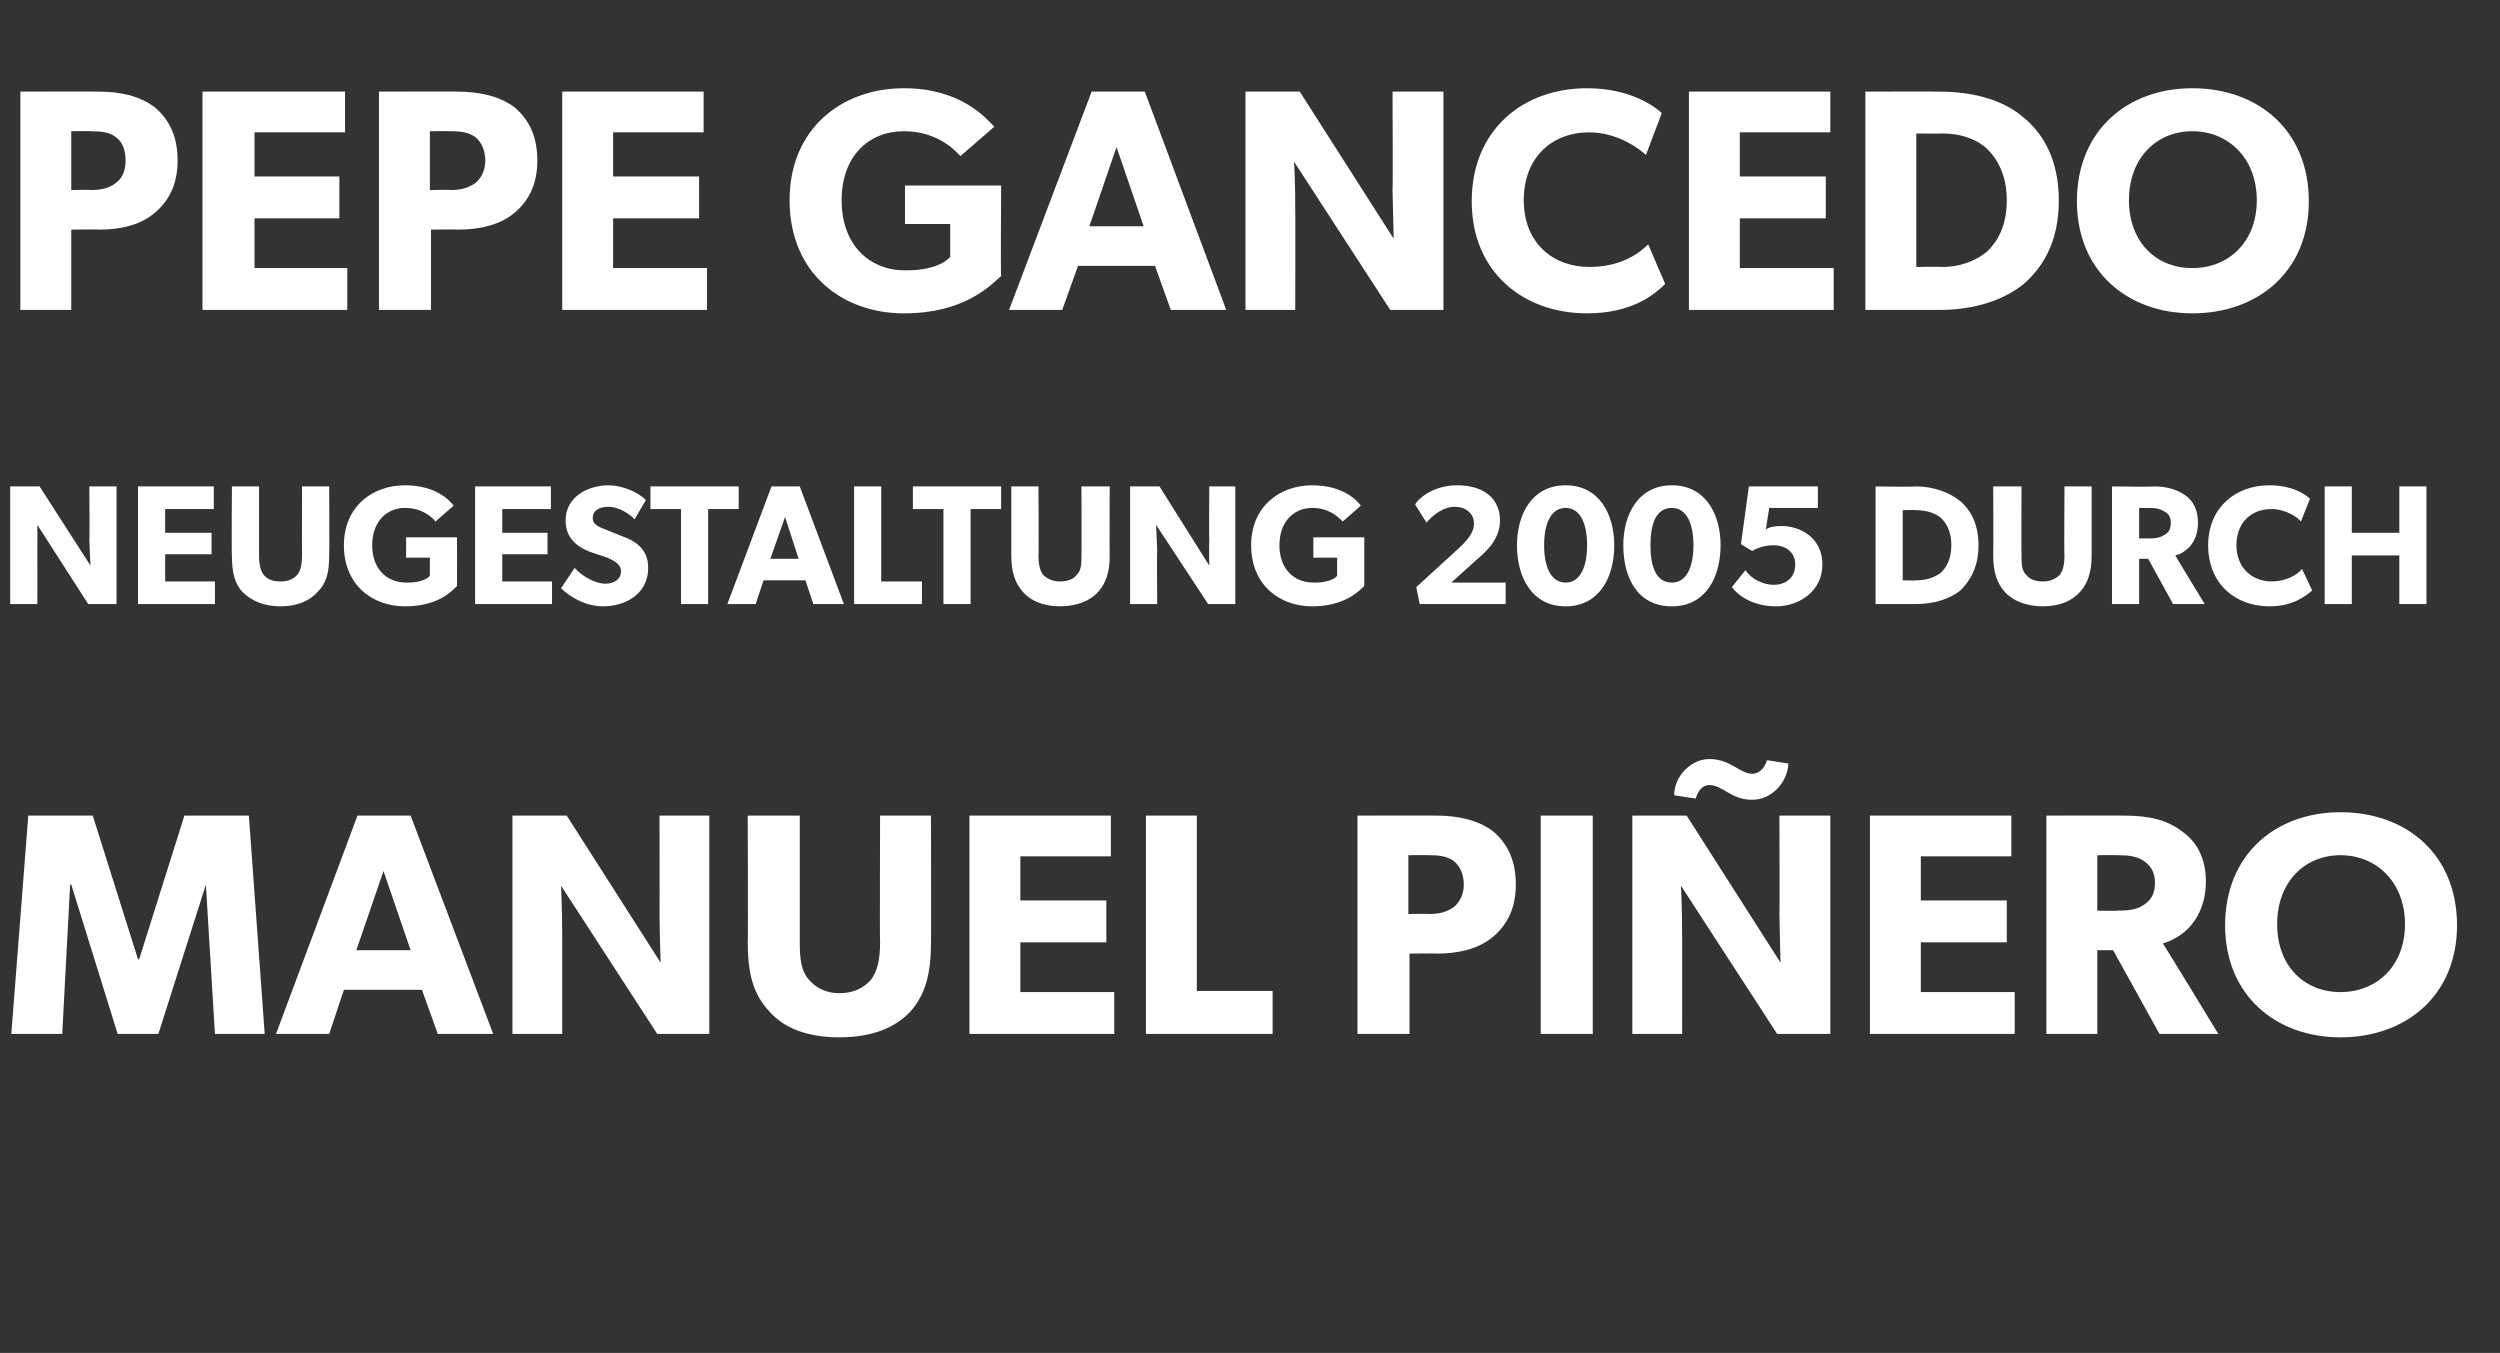
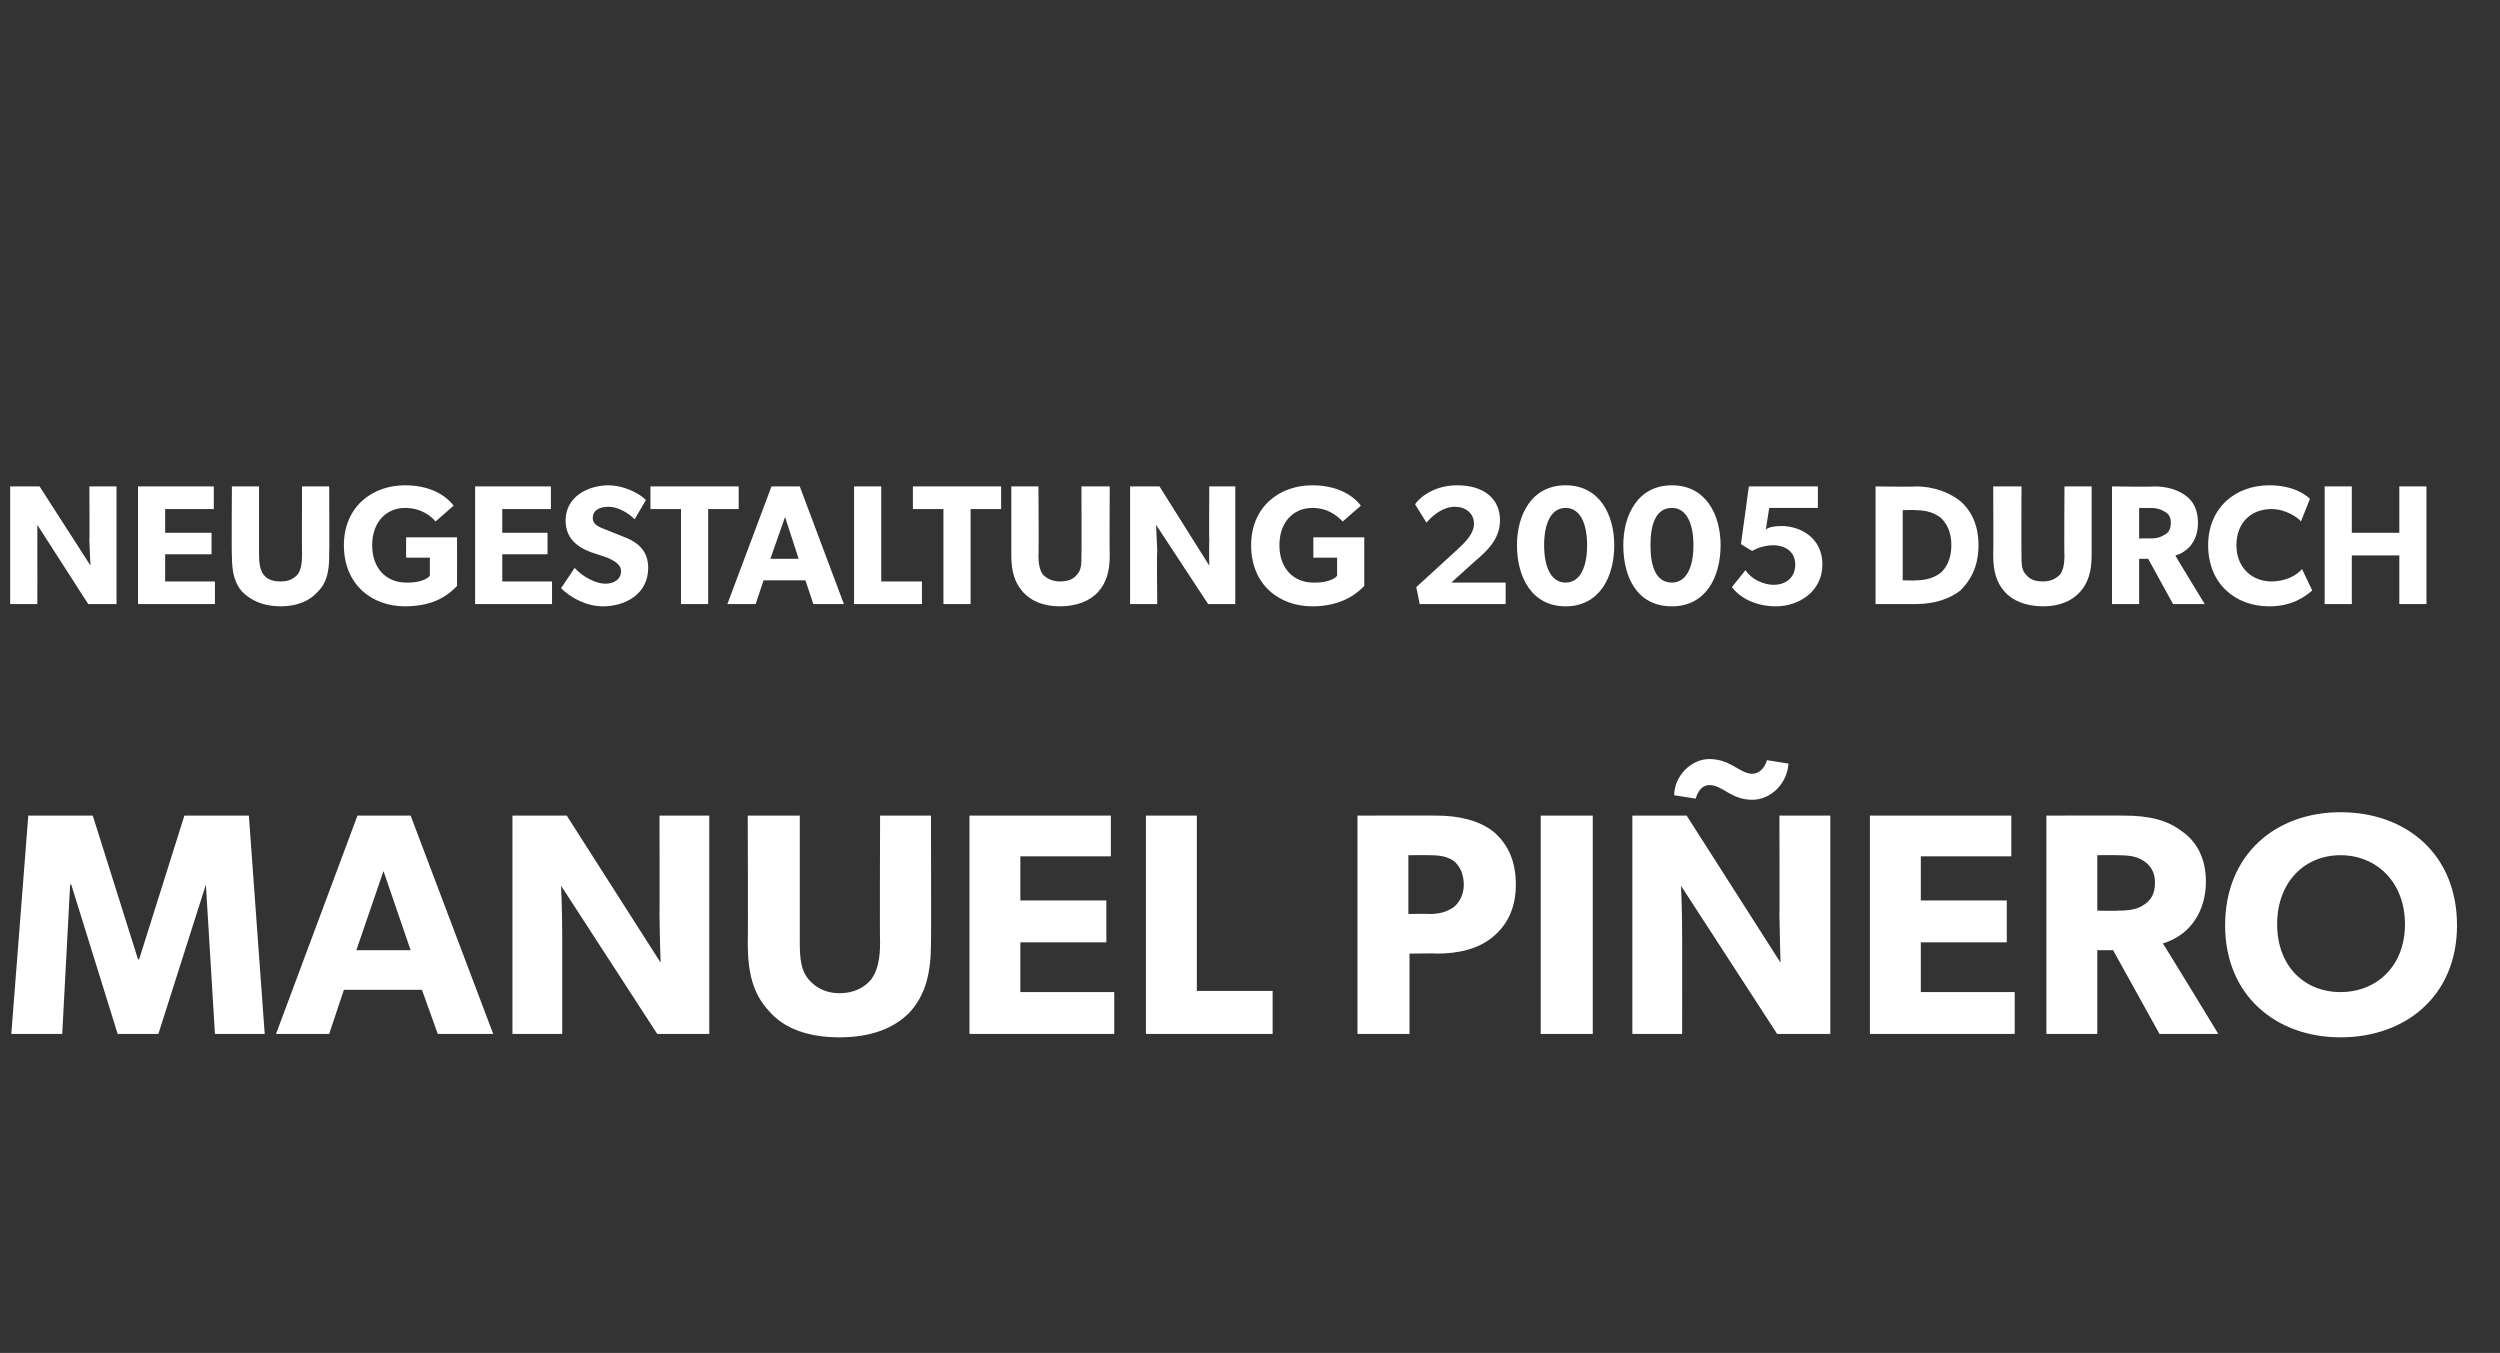
<svg xmlns="http://www.w3.org/2000/svg" version="1.1" width="221px" height="119.6px" viewBox="0 -5 221 119.6" style="top:-5px">
  <rect x="0" y="-5" width="221" height="119.6" fill="#333333" stroke="none" />
  <desc>PEPE GANCEDO NEUGESTALTUNG 2005 DURCH MANUEL PI ERO</desc>
  <defs />
  <g id="Polygon66097">
    <path d="M 8.2 67.1 L 12.2 79.8 L 12.3 79.8 L 16.3 67.1 L 22 67.1 L 23.4 86.4 L 19 86.4 L 18.2 73.2 L 18.2 73.2 L 14 86.4 L 10.4 86.4 L 6.3 73.2 L 6.2 73.2 L 5.5 86.4 L 1 86.4 L 2.5 67.1 L 8.2 67.1 Z M 36.3 67.1 L 43.6 86.4 L 38.7 86.4 L 37.3 82.5 L 30.4 82.5 L 29.1 86.4 L 24.4 86.4 L 31.6 67.1 L 36.3 67.1 Z M 33.9 72 L 31.5 79 L 36.3 79 L 33.9 72 Z M 50.1 67.1 L 58.4 80.1 C 58.4 80.1 58.32 77.89 58.3 75.8 C 58.32 75.84 58.3 67.1 58.3 67.1 L 62.7 67.1 L 62.7 86.4 L 58.1 86.4 L 49.6 73.3 C 49.6 73.3 49.7 75.62 49.7 77.7 C 49.7 77.66 49.7 86.4 49.7 86.4 L 45.3 86.4 L 45.3 67.1 L 50.1 67.1 Z M 71.5 81.6 C 72.1 82.3 73 82.8 74.2 82.8 C 75.5 82.8 76.4 82.3 77 81.6 C 77.6 80.8 77.8 79.7 77.8 78.3 C 77.76 78.34 77.8 67.1 77.8 67.1 L 82.3 67.1 C 82.3 67.1 82.32 78.34 82.3 78.3 C 82.3 81.1 81.8 82.9 80.5 84.4 C 79.1 85.9 77 86.7 74.2 86.7 C 71.4 86.7 69.3 85.9 68 84.4 C 66.6 82.9 66.1 81.1 66.1 78.3 C 66.14 78.34 66.1 67.1 66.1 67.1 L 70.7 67.1 C 70.7 67.1 70.7 78.34 70.7 78.3 C 70.7 79.7 70.8 80.8 71.5 81.6 Z M 98.2 67.1 L 98.2 70.7 L 90.2 70.7 L 90.2 74.6 L 97.8 74.6 L 97.8 78.3 L 90.2 78.3 L 90.2 82.7 L 98.5 82.7 L 98.5 86.4 L 85.7 86.4 L 85.7 67.1 L 98.2 67.1 Z M 105.8 67.1 L 105.8 82.6 L 112.5 82.6 L 112.5 86.4 L 101.3 86.4 L 101.3 67.1 L 105.8 67.1 Z M 132 68.5 C 133.3 69.6 134 71.1 134 73.2 C 134 75.2 133.3 76.7 132 77.8 C 130.7 78.9 128.9 79.3 127 79.3 C 126.95 79.26 124.6 79.3 124.6 79.3 L 124.6 86.4 L 120 86.4 L 120 67.1 C 120 67.1 126.95 67.08 127 67.1 C 128.9 67.1 130.7 67.5 132 68.5 Z M 128.5 75.2 C 129 74.8 129.4 74.1 129.4 73.2 C 129.4 72.2 129 71.5 128.5 71.1 C 127.9 70.7 127.3 70.6 126.3 70.6 C 126.31 70.58 124.5 70.6 124.5 70.6 L 124.5 75.8 C 124.5 75.8 126.31 75.76 126.3 75.8 C 127.3 75.8 127.9 75.6 128.5 75.2 Z M 140.8 67.1 L 140.8 86.4 L 136.2 86.4 L 136.2 67.1 L 140.8 67.1 Z M 151.1 62.1 C 153 62.1 153.8 63.4 154.9 63.4 C 155.5 63.4 156 62.9 156.2 62.2 C 156.2 62.2 158.1 62.5 158.1 62.5 C 158 64.2 156.6 65.7 154.9 65.7 C 153 65.7 152.3 64.4 151.1 64.4 C 150.5 64.4 150.1 64.9 149.9 65.6 C 149.9 65.6 148 65.3 148 65.3 C 148 63.6 149.5 62.1 151.1 62.1 Z M 149.1 67.1 L 157.4 80.1 C 157.4 80.1 157.33 77.89 157.3 75.8 C 157.33 75.84 157.3 67.1 157.3 67.1 L 161.8 67.1 L 161.8 86.4 L 157.1 86.4 L 148.6 73.3 C 148.6 73.3 148.71 75.62 148.7 77.7 C 148.71 77.66 148.7 86.4 148.7 86.4 L 144.3 86.4 L 144.3 67.1 L 149.1 67.1 Z M 177.8 67.1 L 177.8 70.7 L 169.8 70.7 L 169.8 74.6 L 177.4 74.6 L 177.4 78.3 L 169.8 78.3 L 169.8 82.7 L 178.1 82.7 L 178.1 86.4 L 165.3 86.4 L 165.3 67.1 L 177.8 67.1 Z M 192.9 68.5 C 194.2 69.4 195 70.9 195 72.9 C 195 74.7 194.4 76 193.6 76.9 C 192.9 77.7 191.9 78.2 191.2 78.4 C 191.24 78.42 196.1 86.4 196.1 86.4 L 190.9 86.4 L 186.8 79 L 185.4 79 L 185.4 86.4 L 180.9 86.4 L 180.9 67.1 C 180.9 67.1 187.79 67.08 187.8 67.1 C 190 67.1 191.6 67.5 192.9 68.5 Z M 189.5 75 C 190.1 74.6 190.5 74.1 190.5 73 C 190.5 72.1 190.1 71.5 189.5 71.1 C 188.9 70.7 188.2 70.6 187.2 70.6 C 187.15 70.58 185.4 70.6 185.4 70.6 L 185.4 75.5 C 185.4 75.5 187.15 75.54 187.2 75.5 C 188.2 75.5 188.9 75.4 189.5 75 Z M 196.7 76.8 C 196.7 70.5 201.2 66.8 206.9 66.8 C 212.7 66.8 217.2 70.5 217.2 76.8 C 217.2 83 212.7 86.7 206.9 86.7 C 201.2 86.7 196.7 83 196.7 76.8 Z M 212.6 76.7 C 212.6 73 210.1 70.6 206.9 70.6 C 203.7 70.6 201.3 73 201.3 76.7 C 201.3 80.4 203.7 82.7 206.9 82.7 C 210.1 82.7 212.6 80.4 212.6 76.7 Z " stroke="none" fill="#fff" />
  </g>
  <g id="Polygon66096">
    <path d="M 3.5 38 L 8 45 C 8 45 7.93 43.84 7.9 42.7 C 7.93 42.74 7.9 38 7.9 38 L 10.3 38 L 10.3 48.4 L 7.8 48.4 L 3.3 41.4 C 3.3 41.4 3.31 42.62 3.3 43.7 C 3.31 43.72 3.3 48.4 3.3 48.4 L 0.9 48.4 L 0.9 38 L 3.5 38 Z M 18.9 38 L 18.9 40 L 14.6 40 L 14.6 42.1 L 18.7 42.1 L 18.7 44 L 14.6 44 L 14.6 46.4 L 19 46.4 L 19 48.4 L 12.2 48.4 L 12.2 38 L 18.9 38 Z M 23.3 45.8 C 23.6 46.2 24.1 46.4 24.8 46.4 C 25.5 46.4 25.9 46.2 26.3 45.8 C 26.6 45.4 26.7 44.8 26.7 44.1 C 26.68 44.08 26.7 38 26.7 38 L 29.1 38 C 29.1 38 29.13 44.08 29.1 44.1 C 29.1 45.5 28.9 46.5 28.1 47.3 C 27.4 48.1 26.3 48.6 24.8 48.6 C 23.3 48.6 22.2 48.1 21.4 47.3 C 20.7 46.5 20.5 45.5 20.5 44.1 C 20.46 44.08 20.5 38 20.5 38 L 22.9 38 C 22.9 38 22.9 44.08 22.9 44.1 C 22.9 44.8 23 45.4 23.3 45.8 Z M 40.4 42.5 C 40.4 42.5 40.41 46.79 40.4 46.8 C 39.9 47.3 38.7 48.6 35.8 48.6 C 32.9 48.6 30.4 46.7 30.4 43.2 C 30.4 39.8 32.9 37.9 35.8 37.9 C 38.6 37.9 39.8 39.3 40.1 39.7 C 40.1 39.7 38.5 41.1 38.5 41.1 C 38.1 40.6 37.2 39.9 35.8 39.9 C 34.2 39.9 32.9 41.1 32.9 43.2 C 32.9 45.3 34.2 46.5 35.9 46.5 C 37.56 46.54 38 45.9 38 45.9 L 38 44.3 L 35.9 44.3 L 35.9 42.5 L 40.4 42.5 Z M 48.7 38 L 48.7 40 L 44.4 40 L 44.4 42.1 L 48.4 42.1 L 48.4 44 L 44.4 44 L 44.4 46.4 L 48.8 46.4 L 48.8 48.4 L 42 48.4 L 42 38 L 48.7 38 Z M 53.5 46.6 C 54.3 46.6 54.9 46.2 54.9 45.5 C 54.9 44.8 54.1 44.5 53.7 44.3 C 53.7 44.3 52.2 43.8 52.2 43.8 C 50.9 43.3 50 42.5 50 41 C 50 38.9 52 37.9 53.8 37.9 C 55 37.9 56.4 38.5 57.1 39.2 C 57.1 39.2 56.1 40.9 56.1 40.9 C 55.5 40.3 54.6 39.8 53.8 39.8 C 53 39.8 52.4 40.1 52.4 40.8 C 52.4 41.4 53 41.6 53.5 41.8 C 53.5 41.8 55 42.4 55 42.4 C 56.4 42.9 57.3 43.7 57.3 45.2 C 57.3 47.5 55.3 48.6 53.3 48.6 C 51.8 48.6 50.4 47.8 49.6 47 C 49.6 47 50.8 45.2 50.8 45.2 C 51.5 46 52.7 46.6 53.5 46.6 Z M 57.5 40 L 57.5 38 L 65.3 38 L 65.3 40 L 62.6 40 L 62.6 48.4 L 60.2 48.4 L 60.2 40 L 57.5 40 Z M 70.7 38 L 74.6 48.4 L 71.9 48.4 L 71.2 46.3 L 67.5 46.3 L 66.8 48.4 L 64.3 48.4 L 68.2 38 L 70.7 38 Z M 69.4 40.7 L 68.1 44.4 L 70.6 44.4 L 69.4 40.7 Z M 77.9 38 L 77.9 46.4 L 81.5 46.4 L 81.5 48.4 L 75.5 48.4 L 75.5 38 L 77.9 38 Z M 80.7 40 L 80.7 38 L 88.5 38 L 88.5 40 L 85.8 40 L 85.8 48.4 L 83.4 48.4 L 83.4 40 L 80.7 40 Z M 92.2 45.8 C 92.6 46.2 93.1 46.4 93.7 46.4 C 94.4 46.4 94.9 46.2 95.2 45.8 C 95.6 45.4 95.6 44.8 95.6 44.1 C 95.62 44.08 95.6 38 95.6 38 L 98.1 38 C 98.1 38 98.07 44.08 98.1 44.1 C 98.1 45.5 97.8 46.5 97.1 47.3 C 96.4 48.1 95.2 48.6 93.7 48.6 C 92.2 48.6 91.1 48.1 90.4 47.3 C 89.7 46.5 89.4 45.5 89.4 44.1 C 89.4 44.08 89.4 38 89.4 38 L 91.8 38 C 91.8 38 91.84 44.08 91.8 44.1 C 91.8 44.8 91.9 45.4 92.2 45.8 Z M 102.5 38 L 106.9 45 C 106.9 45 106.87 43.84 106.9 42.7 C 106.87 42.74 106.9 38 106.9 38 L 109.2 38 L 109.2 48.4 L 106.8 48.4 L 102.2 41.4 C 102.2 41.4 102.25 42.62 102.3 43.7 C 102.25 43.72 102.3 48.4 102.3 48.4 L 99.9 48.4 L 99.9 38 L 102.5 38 Z M 120.6 42.5 C 120.6 42.5 120.6 46.79 120.6 46.8 C 120.1 47.3 118.8 48.6 116 48.6 C 113.1 48.6 110.6 46.7 110.6 43.2 C 110.6 39.8 113.1 37.9 116 37.9 C 118.8 37.9 120 39.3 120.3 39.7 C 120.3 39.7 118.7 41.1 118.7 41.1 C 118.2 40.6 117.4 39.9 116 39.9 C 114.4 39.9 113.1 41.1 113.1 43.2 C 113.1 45.3 114.4 46.5 116.1 46.5 C 117.75 46.54 118.2 45.9 118.2 45.9 L 118.2 44.3 L 116.1 44.3 L 116.1 42.5 L 120.6 42.5 Z M 130.3 41.3 C 130.3 40.4 129.6 39.8 128.6 39.8 C 127.6 39.8 126.7 40.5 126.1 41.2 C 126.1 41.2 125.1 39.6 125.1 39.6 C 125.2 39.3 126.5 37.9 128.8 37.9 C 131.2 37.9 132.6 39.1 132.6 41 C 132.6 42.8 131.2 43.9 130.4 44.6 C 130.41 44.59 128.3 46.5 128.3 46.5 L 133.1 46.5 L 133.1 48.4 L 125.5 48.4 L 125.2 46.9 C 125.2 46.9 128.7 43.7 128.7 43.7 C 129.7 42.8 130.3 42.1 130.3 41.3 Z M 134.1 43.2 C 134.1 40.5 135.4 37.9 138.4 37.9 C 141.4 37.9 142.7 40.5 142.7 43.2 C 142.7 46 141.4 48.6 138.4 48.6 C 135.4 48.6 134.1 46 134.1 43.2 Z M 140.3 43.2 C 140.3 41.3 139.7 39.9 138.4 39.9 C 137.1 39.9 136.5 41.3 136.5 43.2 C 136.5 45.1 137.1 46.5 138.4 46.5 C 139.7 46.5 140.3 45.1 140.3 43.2 Z M 143.5 43.2 C 143.5 40.5 144.8 37.9 147.8 37.9 C 150.8 37.9 152.1 40.5 152.1 43.2 C 152.1 46 150.8 48.6 147.8 48.6 C 144.7 48.6 143.5 46 143.5 43.2 Z M 149.7 43.2 C 149.7 41.3 149.1 39.9 147.8 39.9 C 146.4 39.9 145.9 41.3 145.9 43.2 C 145.9 45.1 146.4 46.5 147.8 46.5 C 149.1 46.5 149.7 45.1 149.7 43.2 Z M 156.8 46.7 C 157.7 46.7 158.7 46.2 158.7 44.9 C 158.7 43.7 157.7 43.2 156.8 43.2 C 156.1 43.2 155.4 43.4 154.9 43.7 C 154.9 43.73 153.9 43.1 153.9 43.1 L 154.6 38 L 160.7 38 L 160.7 39.9 L 156.4 39.9 C 156.4 39.9 156.1 41.77 156.1 41.8 C 156.4 41.6 156.8 41.5 157.5 41.5 C 159.1 41.5 161.1 42.5 161.1 44.9 C 161.1 47.3 159 48.6 157 48.6 C 154.9 48.6 153.6 47.6 153.1 46.9 C 153.1 46.9 154.3 45.4 154.3 45.4 C 154.8 46.2 155.9 46.7 156.8 46.7 Z M 173.3 39.3 C 174.1 40 174.9 41.2 174.9 43.2 C 174.9 45.2 174.1 46.4 173.3 47.2 C 172.4 47.9 171.1 48.4 169.3 48.4 C 169.27 48.4 165.8 48.4 165.8 48.4 L 165.8 38 C 165.8 38 169.27 38.05 169.3 38 C 171.1 38 172.4 38.6 173.3 39.3 Z M 171.6 45.6 C 172 45.2 172.5 44.5 172.5 43.2 C 172.5 41.9 172 41.2 171.6 40.8 C 171.1 40.4 170.4 40.1 169.4 40.1 C 169.41 40.06 168.2 40.1 168.2 40.1 L 168.2 46.3 C 168.2 46.3 169.41 46.34 169.4 46.3 C 170.4 46.3 171.1 46 171.6 45.6 Z M 179.1 45.8 C 179.4 46.2 179.9 46.4 180.6 46.4 C 181.2 46.4 181.7 46.2 182.1 45.8 C 182.4 45.4 182.5 44.8 182.5 44.1 C 182.46 44.08 182.5 38 182.5 38 L 184.9 38 C 184.9 38 184.9 44.08 184.9 44.1 C 184.9 45.5 184.6 46.5 183.9 47.3 C 183.2 48.1 182.1 48.6 180.6 48.6 C 179.1 48.6 177.9 48.1 177.2 47.3 C 176.5 46.5 176.2 45.5 176.2 44.1 C 176.23 44.08 176.2 38 176.2 38 L 178.7 38 C 178.7 38 178.68 44.08 178.7 44.1 C 178.7 44.8 178.7 45.4 179.1 45.8 Z M 193.2 38.8 C 193.9 39.3 194.3 40.1 194.3 41.2 C 194.3 42.2 194 42.8 193.6 43.3 C 193.1 43.8 192.7 44 192.3 44.1 C 192.28 44.12 194.9 48.4 194.9 48.4 L 192.1 48.4 L 189.9 44.4 L 189.1 44.4 L 189.1 48.4 L 186.7 48.4 L 186.7 38 C 186.7 38 190.44 38.05 190.4 38 C 191.6 38 192.5 38.3 193.2 38.8 Z M 191.3 42.3 C 191.7 42.1 191.9 41.8 191.9 41.2 C 191.9 40.7 191.7 40.4 191.3 40.2 C 191 40 190.6 39.9 190.1 39.9 C 190.09 39.92 189.1 39.9 189.1 39.9 L 189.1 42.6 C 189.1 42.6 190.09 42.58 190.1 42.6 C 190.6 42.6 191 42.5 191.3 42.3 Z M 200.6 48.6 C 197.6 48.6 195.2 46.6 195.2 43.2 C 195.2 39.9 197.6 37.9 200.6 37.9 C 202.8 37.9 203.9 38.8 204.2 39.1 C 204.2 39.1 203.4 41.1 203.4 41.1 C 203.2 40.8 202.1 40 200.8 40 C 199 40 197.7 41.2 197.7 43.2 C 197.7 45.2 199.1 46.4 200.8 46.4 C 202 46.4 203 45.9 203.5 45.3 C 203.5 45.3 204.4 47.2 204.4 47.2 C 203.8 47.7 202.7 48.6 200.6 48.6 Z M 205.5 38 L 207.9 38 L 207.9 42.1 L 212.1 42.1 L 212.1 38 L 214.5 38 L 214.5 48.4 L 212.1 48.4 L 212.1 44.1 L 207.9 44.1 L 207.9 48.4 L 205.5 48.4 L 205.5 38 Z " stroke="none" fill="#fff" />
  </g>
  <g id="Polygon66095">
-     <path d="M 13.7 4.5 C 15 5.6 15.7 7.1 15.7 9.2 C 15.7 11.2 15 12.7 13.7 13.8 C 12.4 14.9 10.7 15.3 8.7 15.3 C 8.68 15.26 6.3 15.3 6.3 15.3 L 6.3 22.4 L 1.8 22.4 L 1.8 3.1 C 1.8 3.1 8.68 3.08 8.7 3.1 C 10.7 3.1 12.4 3.5 13.7 4.5 Z M 10.2 11.2 C 10.8 10.8 11.1 10.1 11.1 9.2 C 11.1 8.2 10.8 7.5 10.2 7.1 C 9.7 6.7 9 6.6 8 6.6 C 8.04 6.58 6.3 6.6 6.3 6.6 L 6.3 11.8 C 6.3 11.8 8.04 11.76 8 11.8 C 9 11.8 9.7 11.6 10.2 11.2 Z M 30.5 3.1 L 30.5 6.7 L 22.5 6.7 L 22.5 10.6 L 30 10.6 L 30 14.3 L 22.5 14.3 L 22.5 18.7 L 30.7 18.7 L 30.7 22.4 L 17.9 22.4 L 17.9 3.1 L 30.5 3.1 Z M 45.5 4.5 C 46.8 5.6 47.5 7.1 47.5 9.2 C 47.5 11.2 46.8 12.7 45.5 13.8 C 44.2 14.9 42.4 15.3 40.4 15.3 C 40.43 15.26 38.1 15.3 38.1 15.3 L 38.1 22.4 L 33.5 22.4 L 33.5 3.1 C 33.5 3.1 40.43 3.08 40.4 3.1 C 42.4 3.1 44.2 3.5 45.5 4.5 Z M 42 11.2 C 42.5 10.8 42.9 10.1 42.9 9.2 C 42.9 8.2 42.5 7.5 42 7.1 C 41.4 6.7 40.8 6.6 39.8 6.6 C 39.79 6.58 38 6.6 38 6.6 L 38 11.8 C 38 11.8 39.79 11.76 39.8 11.8 C 40.8 11.8 41.4 11.6 42 11.2 Z M 62.2 3.1 L 62.2 6.7 L 54.2 6.7 L 54.2 10.6 L 61.8 10.6 L 61.8 14.3 L 54.2 14.3 L 54.2 18.7 L 62.5 18.7 L 62.5 22.4 L 49.7 22.4 L 49.7 3.1 L 62.2 3.1 Z M 88.5 11.4 C 88.5 11.4 88.45 19.4 88.5 19.4 C 87.5 20.3 85.2 22.7 79.9 22.7 C 74.5 22.7 69.8 19.2 69.8 12.7 C 69.8 6.3 74.5 2.8 79.9 2.8 C 85 2.8 87.2 5.5 87.9 6.2 C 87.9 6.2 84.9 8.8 84.9 8.8 C 84.1 7.9 82.5 6.6 79.9 6.6 C 76.8 6.6 74.4 8.8 74.4 12.7 C 74.4 16.7 76.9 18.9 80 18.9 C 83.13 18.93 84 17.7 84 17.7 L 84 14.8 L 80 14.8 L 80 11.4 L 88.5 11.4 Z M 101.2 3.1 L 108.4 22.4 L 103.5 22.4 L 102.1 18.5 L 95.3 18.5 L 93.9 22.4 L 89.2 22.4 L 96.5 3.1 L 101.2 3.1 Z M 98.7 8 L 96.3 15 L 101.1 15 L 98.7 8 Z M 114.9 3.1 L 123.2 16.1 C 123.2 16.1 123.14 13.89 123.1 11.8 C 123.14 11.84 123.1 3.1 123.1 3.1 L 127.6 3.1 L 127.6 22.4 L 122.9 22.4 L 114.4 9.3 C 114.4 9.3 114.52 11.62 114.5 13.7 C 114.52 13.66 114.5 22.4 114.5 22.4 L 110.1 22.4 L 110.1 3.1 L 114.9 3.1 Z M 140.3 22.7 C 134.6 22.7 130.1 19 130.1 12.8 C 130.1 6.5 134.6 2.8 140.3 2.8 C 144.2 2.8 146.4 4.5 146.9 5 C 146.9 5 145.5 8.7 145.5 8.7 C 145.1 8.3 143.1 6.7 140.5 6.7 C 137.2 6.7 134.7 8.9 134.7 12.7 C 134.7 16.5 137.3 18.6 140.5 18.6 C 142.9 18.6 144.6 17.7 145.7 16.6 C 145.7 16.6 147.2 20.1 147.2 20.1 C 146.2 21.1 144.2 22.7 140.3 22.7 Z M 161.8 3.1 L 161.8 6.7 L 153.8 6.7 L 153.8 10.6 L 161.4 10.6 L 161.4 14.3 L 153.8 14.3 L 153.8 18.7 L 162.1 18.7 L 162.1 22.4 L 149.3 22.4 L 149.3 3.1 L 161.8 3.1 Z M 178.9 5.4 C 180.5 6.7 182 9 182 12.7 C 182 16.5 180.5 18.7 178.9 20.1 C 177.3 21.4 174.8 22.4 171.4 22.4 C 171.41 22.4 164.9 22.4 164.9 22.4 L 164.9 3.1 C 164.9 3.1 171.41 3.08 171.4 3.1 C 174.8 3.1 177.3 4 178.9 5.4 Z M 175.7 17.2 C 176.5 16.4 177.4 15.1 177.4 12.7 C 177.4 10.4 176.5 9 175.7 8.2 C 174.9 7.4 173.5 6.8 171.7 6.8 C 171.67 6.83 169.4 6.8 169.4 6.8 L 169.4 18.6 C 169.4 18.6 171.67 18.56 171.7 18.6 C 173.5 18.6 174.9 17.9 175.7 17.2 Z M 183.6 12.8 C 183.6 6.5 188.1 2.8 193.8 2.8 C 199.6 2.8 204.1 6.5 204.1 12.8 C 204.1 19 199.6 22.7 193.8 22.7 C 188.1 22.7 183.6 19 183.6 12.8 Z M 199.5 12.7 C 199.5 9 197 6.6 193.8 6.6 C 190.6 6.6 188.2 9 188.2 12.7 C 188.2 16.4 190.6 18.7 193.8 18.7 C 197 18.7 199.5 16.4 199.5 12.7 Z " stroke="none" fill="#fff" />
-   </g>
+     </g>
</svg>